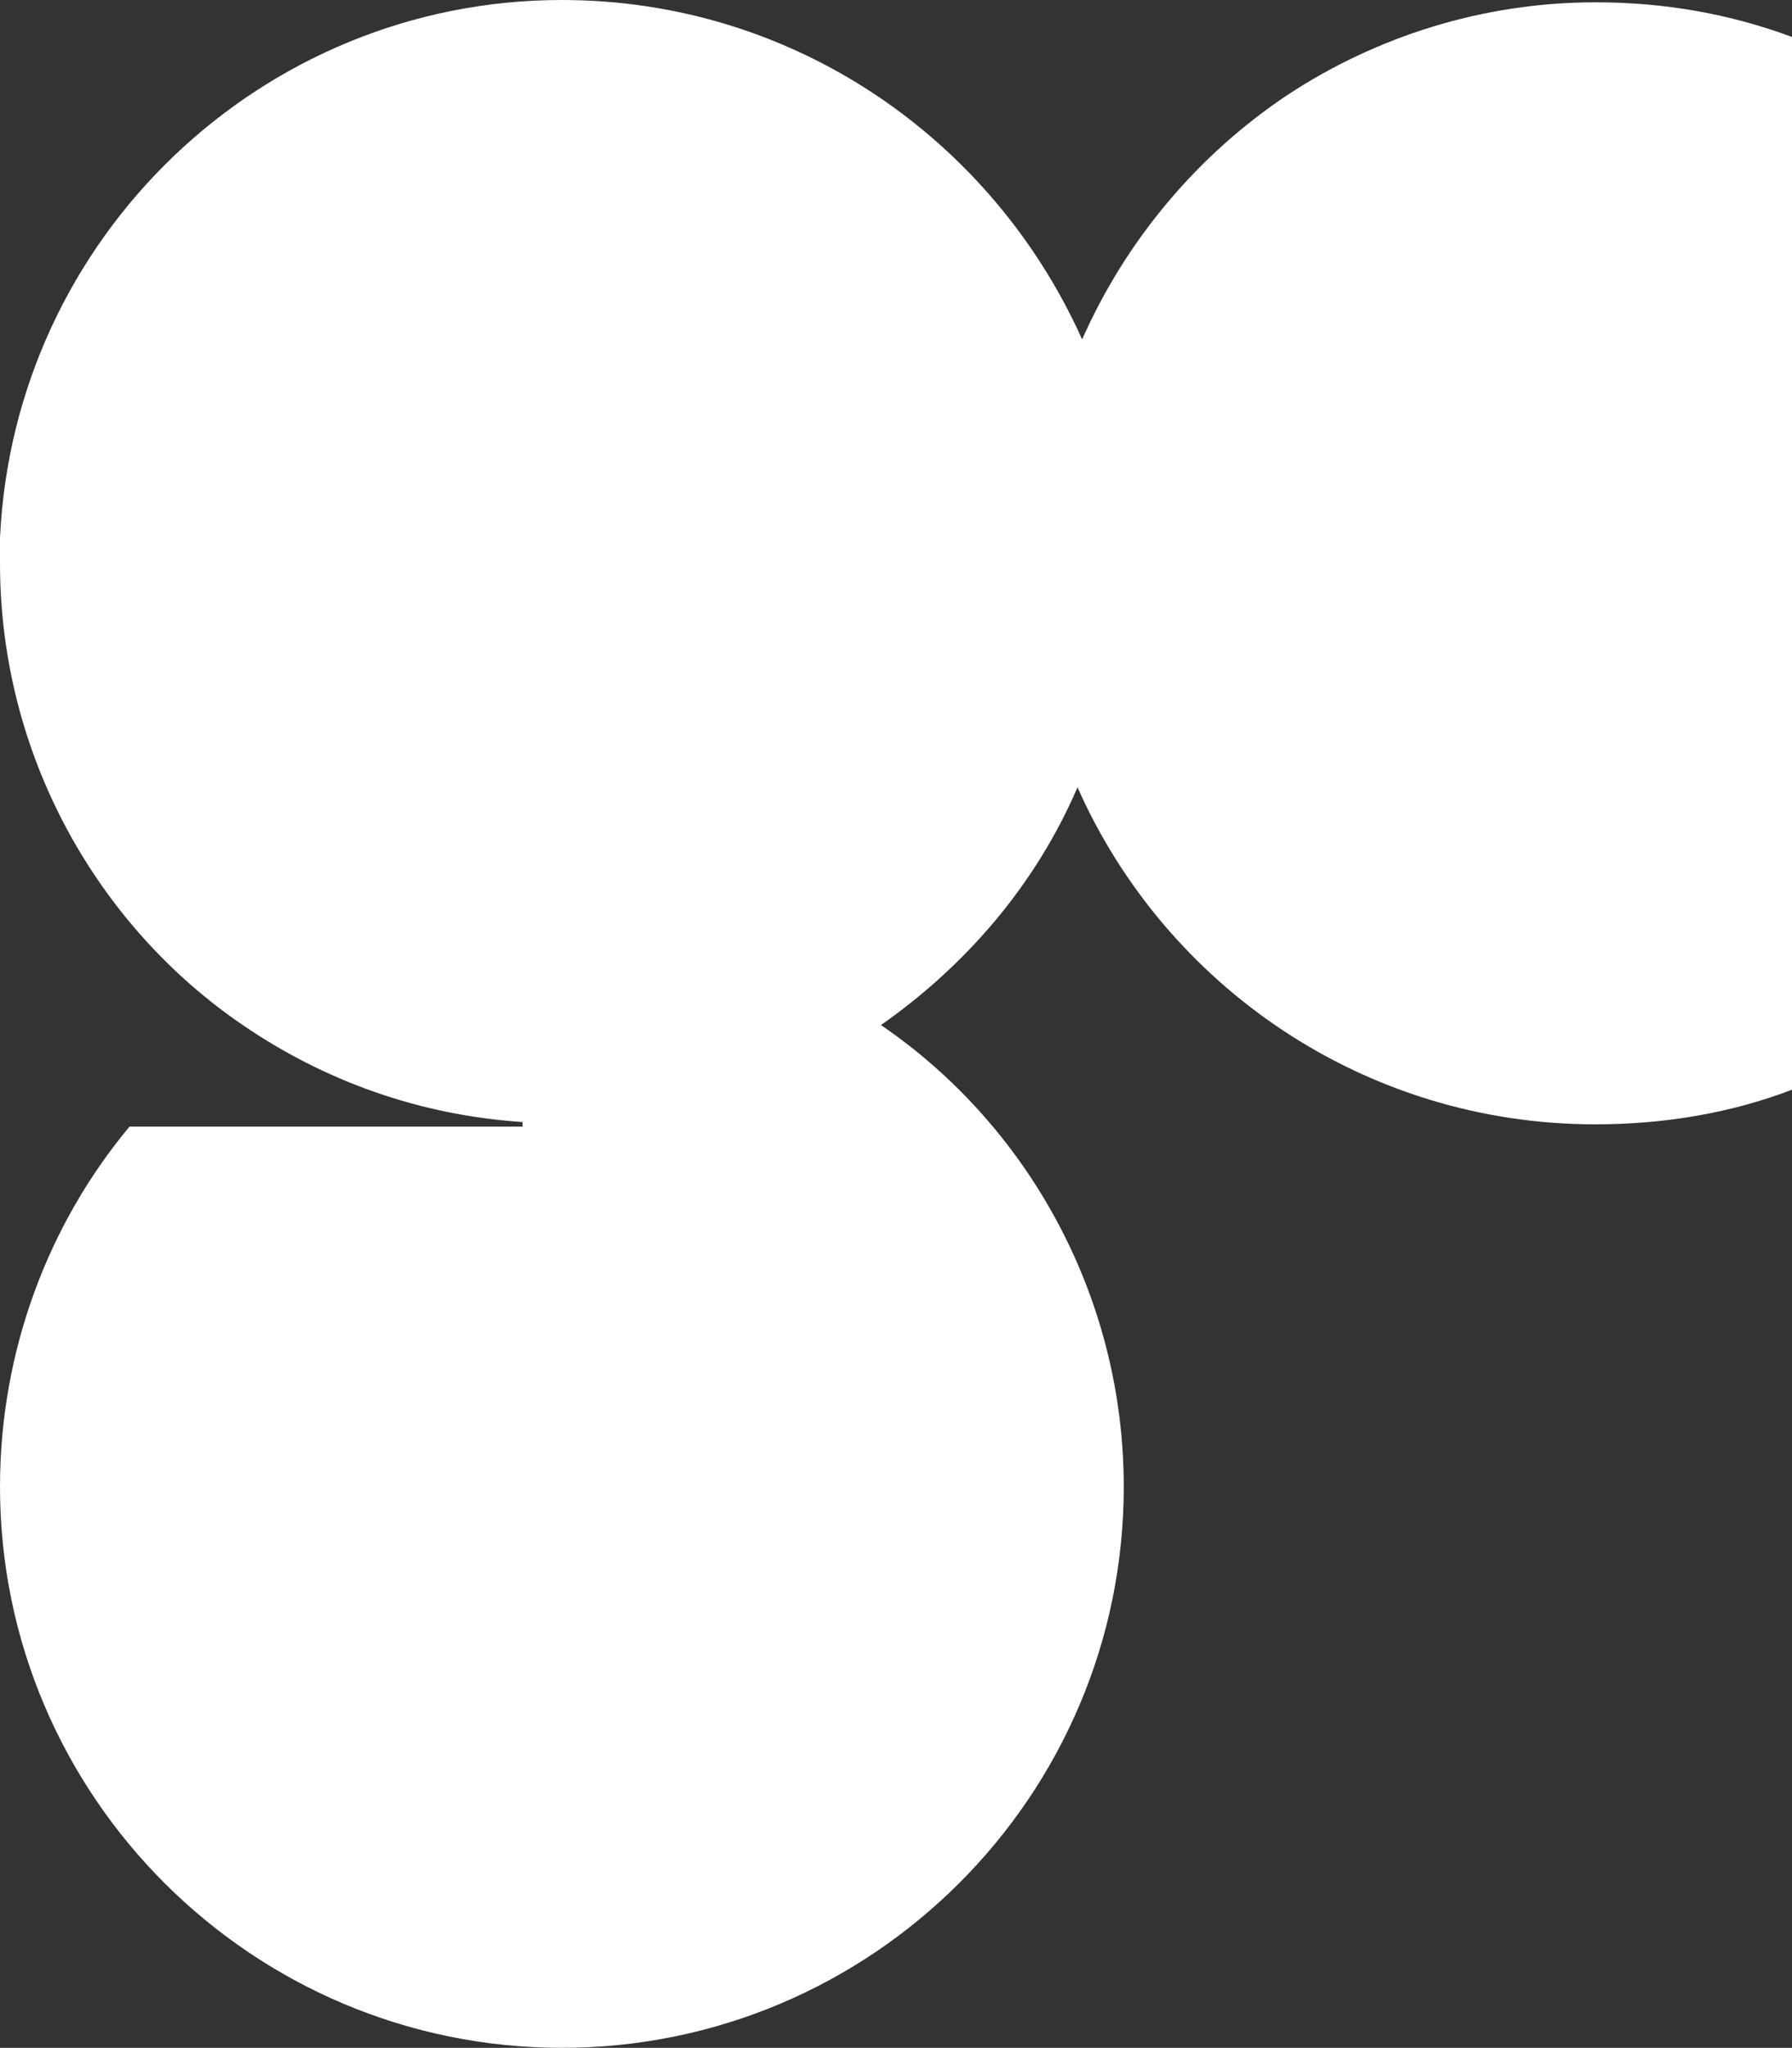
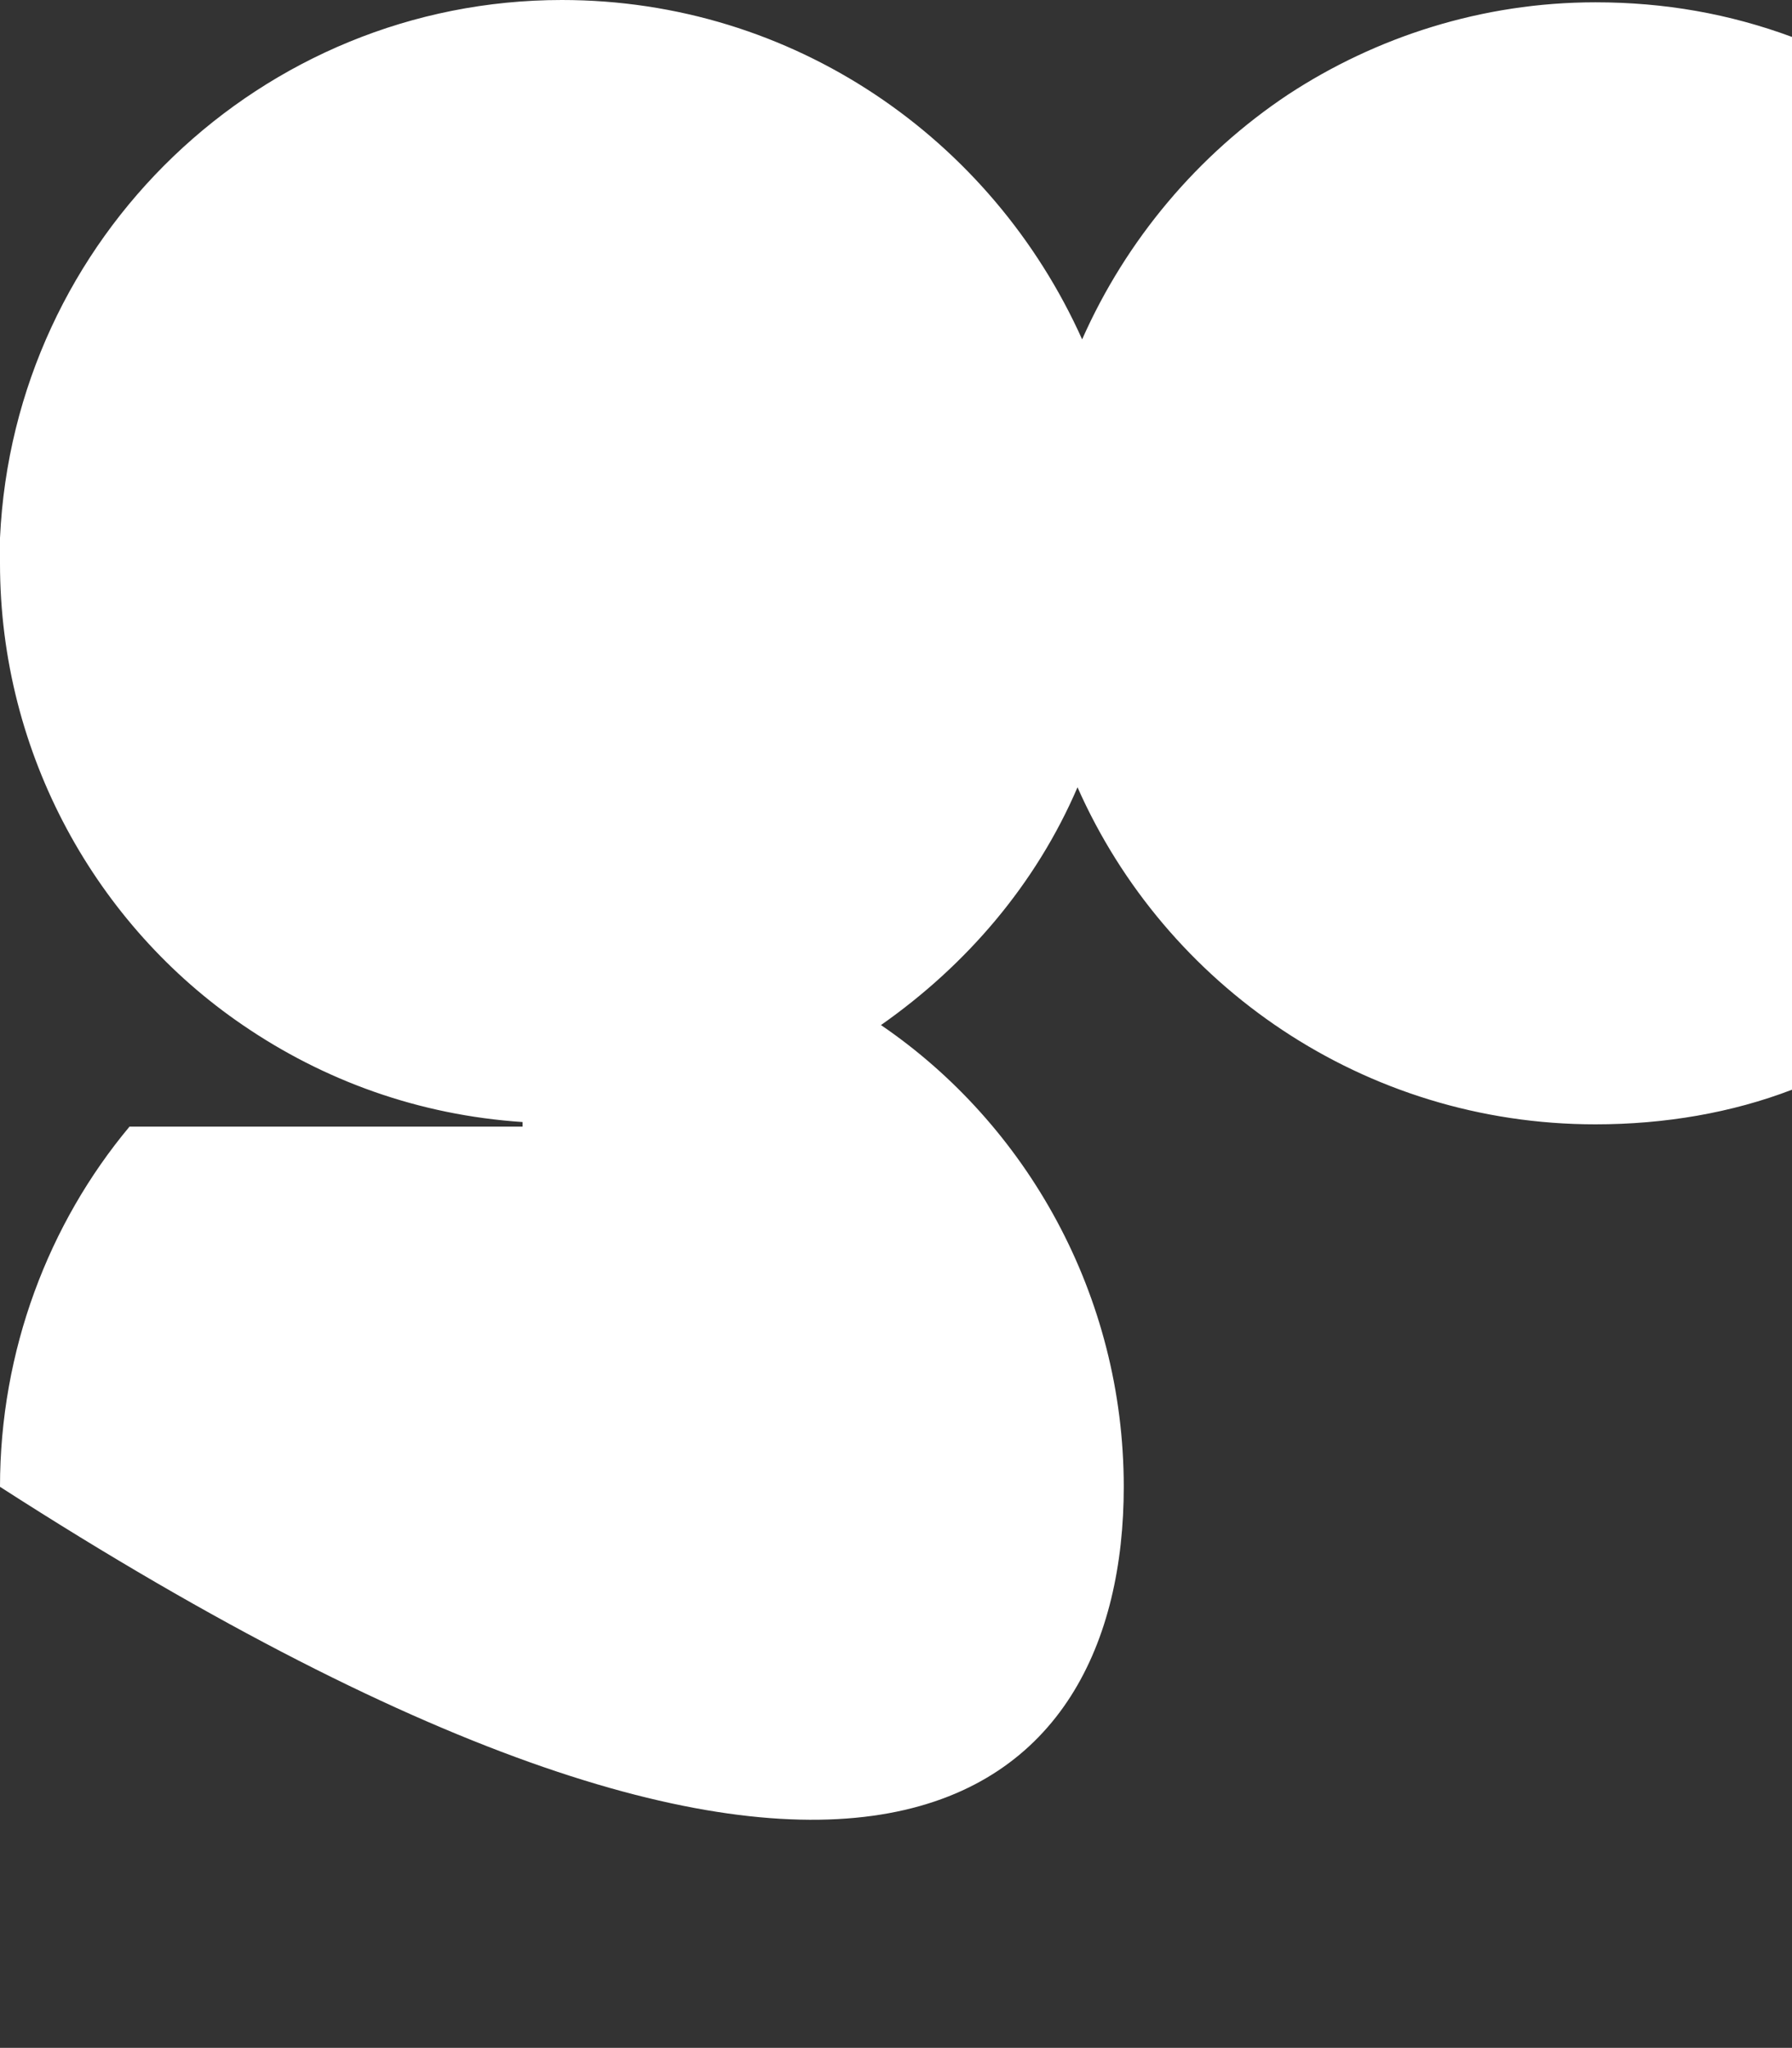
<svg xmlns="http://www.w3.org/2000/svg" xmlns:xlink="http://www.w3.org/1999/xlink" width="260px" height="297px" viewBox="0 0 260 297" version="1.1">
  <rect x="0" y="0" width="260" height="297" fill="#333333" stroke="none" />
  <title>logo-01</title>
  <desc>Created with Sketch.</desc>
  <defs>
-     <path d="M231.484,0.335 C215.045,0.335 199.613,5.357 186.865,13.728 C186.865,13.728 186.865,13.728 186.865,13.728 C173.781,22.434 163.381,34.823 157.006,49.221 C143.923,20.09 115.071,0 81.523,0 C37.91,0 2.013,34.488 0,78.017 C0,79.356 0,80.361 0,81.7 C0,109.492 14.09,134.269 35.226,148.667 C46.968,156.703 60.723,161.726 75.819,162.731 L75.819,163.4 L18.787,163.4 C7.045,177.463 0,195.879 0,215.635 C0,260.503 36.568,297 81.523,297 C126.477,297 163.045,260.503 163.045,215.635 C163.045,187.843 148.955,163.065 127.819,148.667 C140.232,139.962 150.297,128.242 156.335,114.179 C169.084,142.975 197.935,163.065 231.484,163.065 C241.548,163.065 251.277,161.391 260,158.043 L260,5.357 C250.942,2.009 241.548,0.335 231.484,0.335 Z" id="path-1" />
+     <path d="M231.484,0.335 C215.045,0.335 199.613,5.357 186.865,13.728 C186.865,13.728 186.865,13.728 186.865,13.728 C173.781,22.434 163.381,34.823 157.006,49.221 C143.923,20.09 115.071,0 81.523,0 C37.91,0 2.013,34.488 0,78.017 C0,79.356 0,80.361 0,81.7 C0,109.492 14.09,134.269 35.226,148.667 C46.968,156.703 60.723,161.726 75.819,162.731 L75.819,163.4 L18.787,163.4 C7.045,177.463 0,195.879 0,215.635 C126.477,297 163.045,260.503 163.045,215.635 C163.045,187.843 148.955,163.065 127.819,148.667 C140.232,139.962 150.297,128.242 156.335,114.179 C169.084,142.975 197.935,163.065 231.484,163.065 C241.548,163.065 251.277,161.391 260,158.043 L260,5.357 C250.942,2.009 241.548,0.335 231.484,0.335 Z" id="path-1" />
  </defs>
  <g id="logo-01" stroke="none" stroke-width="1" fill="none" fill-rule="evenodd">
    <mask id="mask-2" fill="white">
      <use xlink:href="#path-1" />
    </mask>
    <use id="Mask" fill="#FFFFFF" fill-rule="nonzero" xlink:href="#path-1" />
  </g>
</svg>